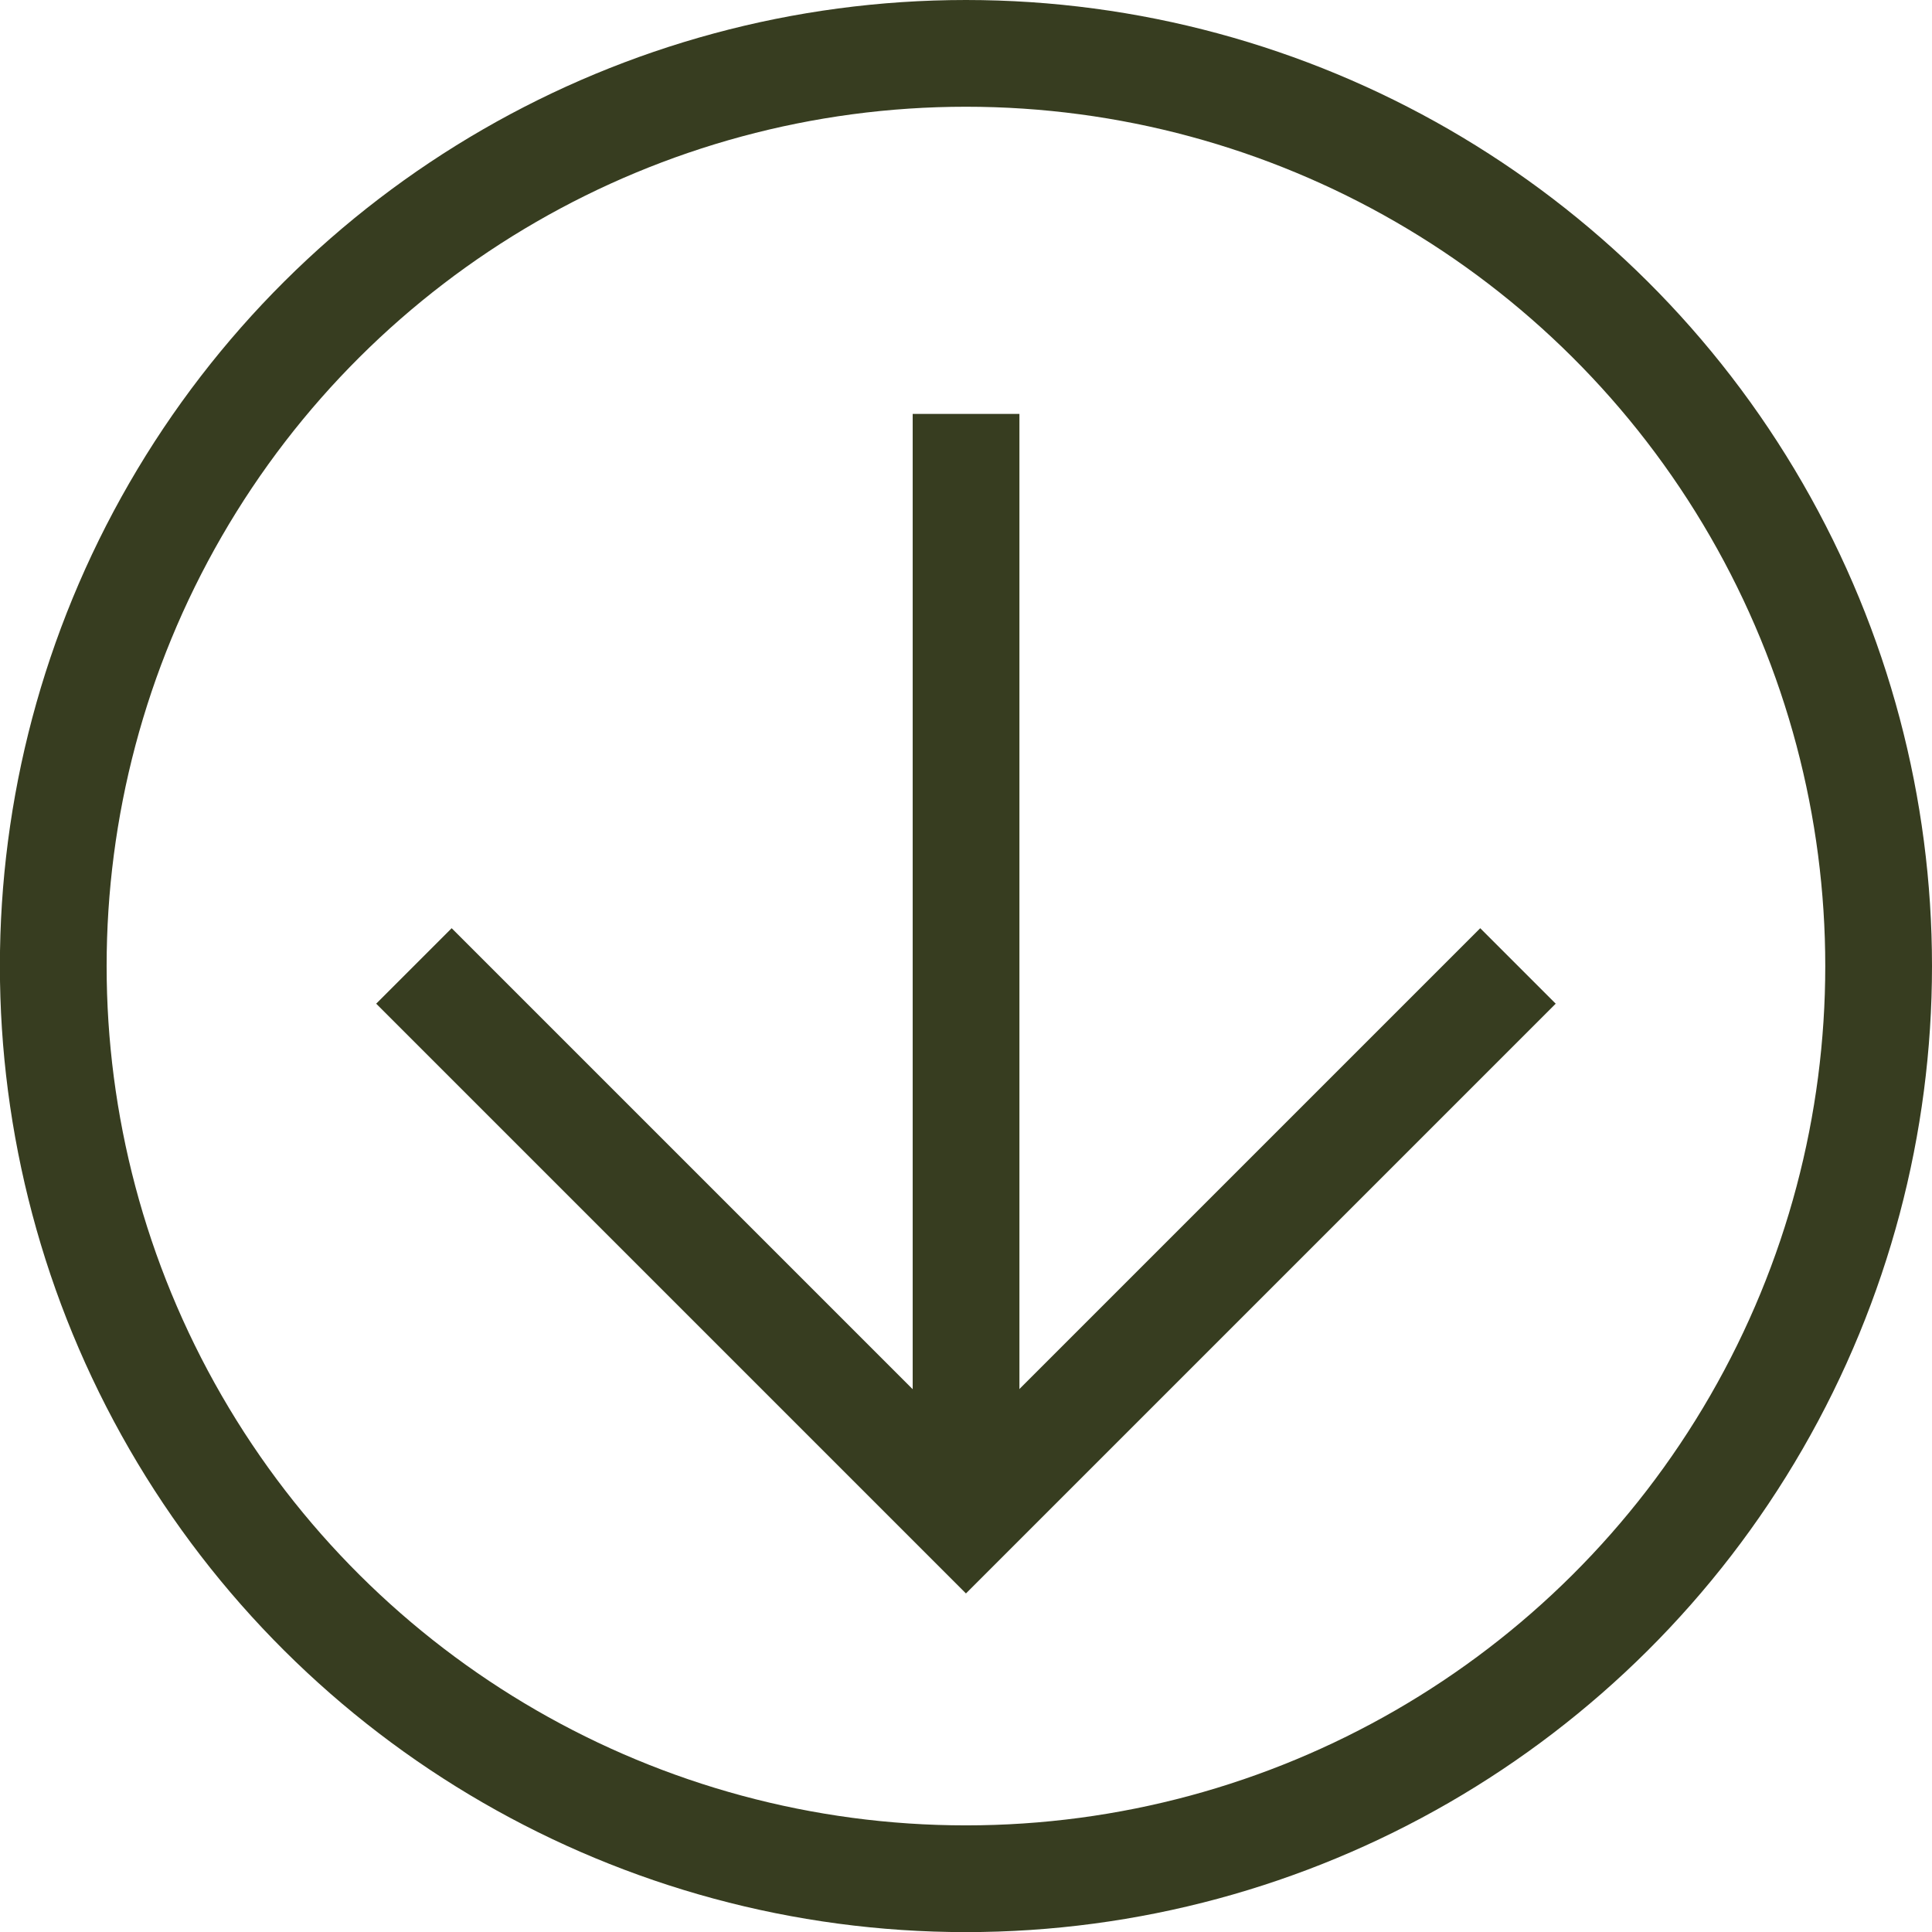
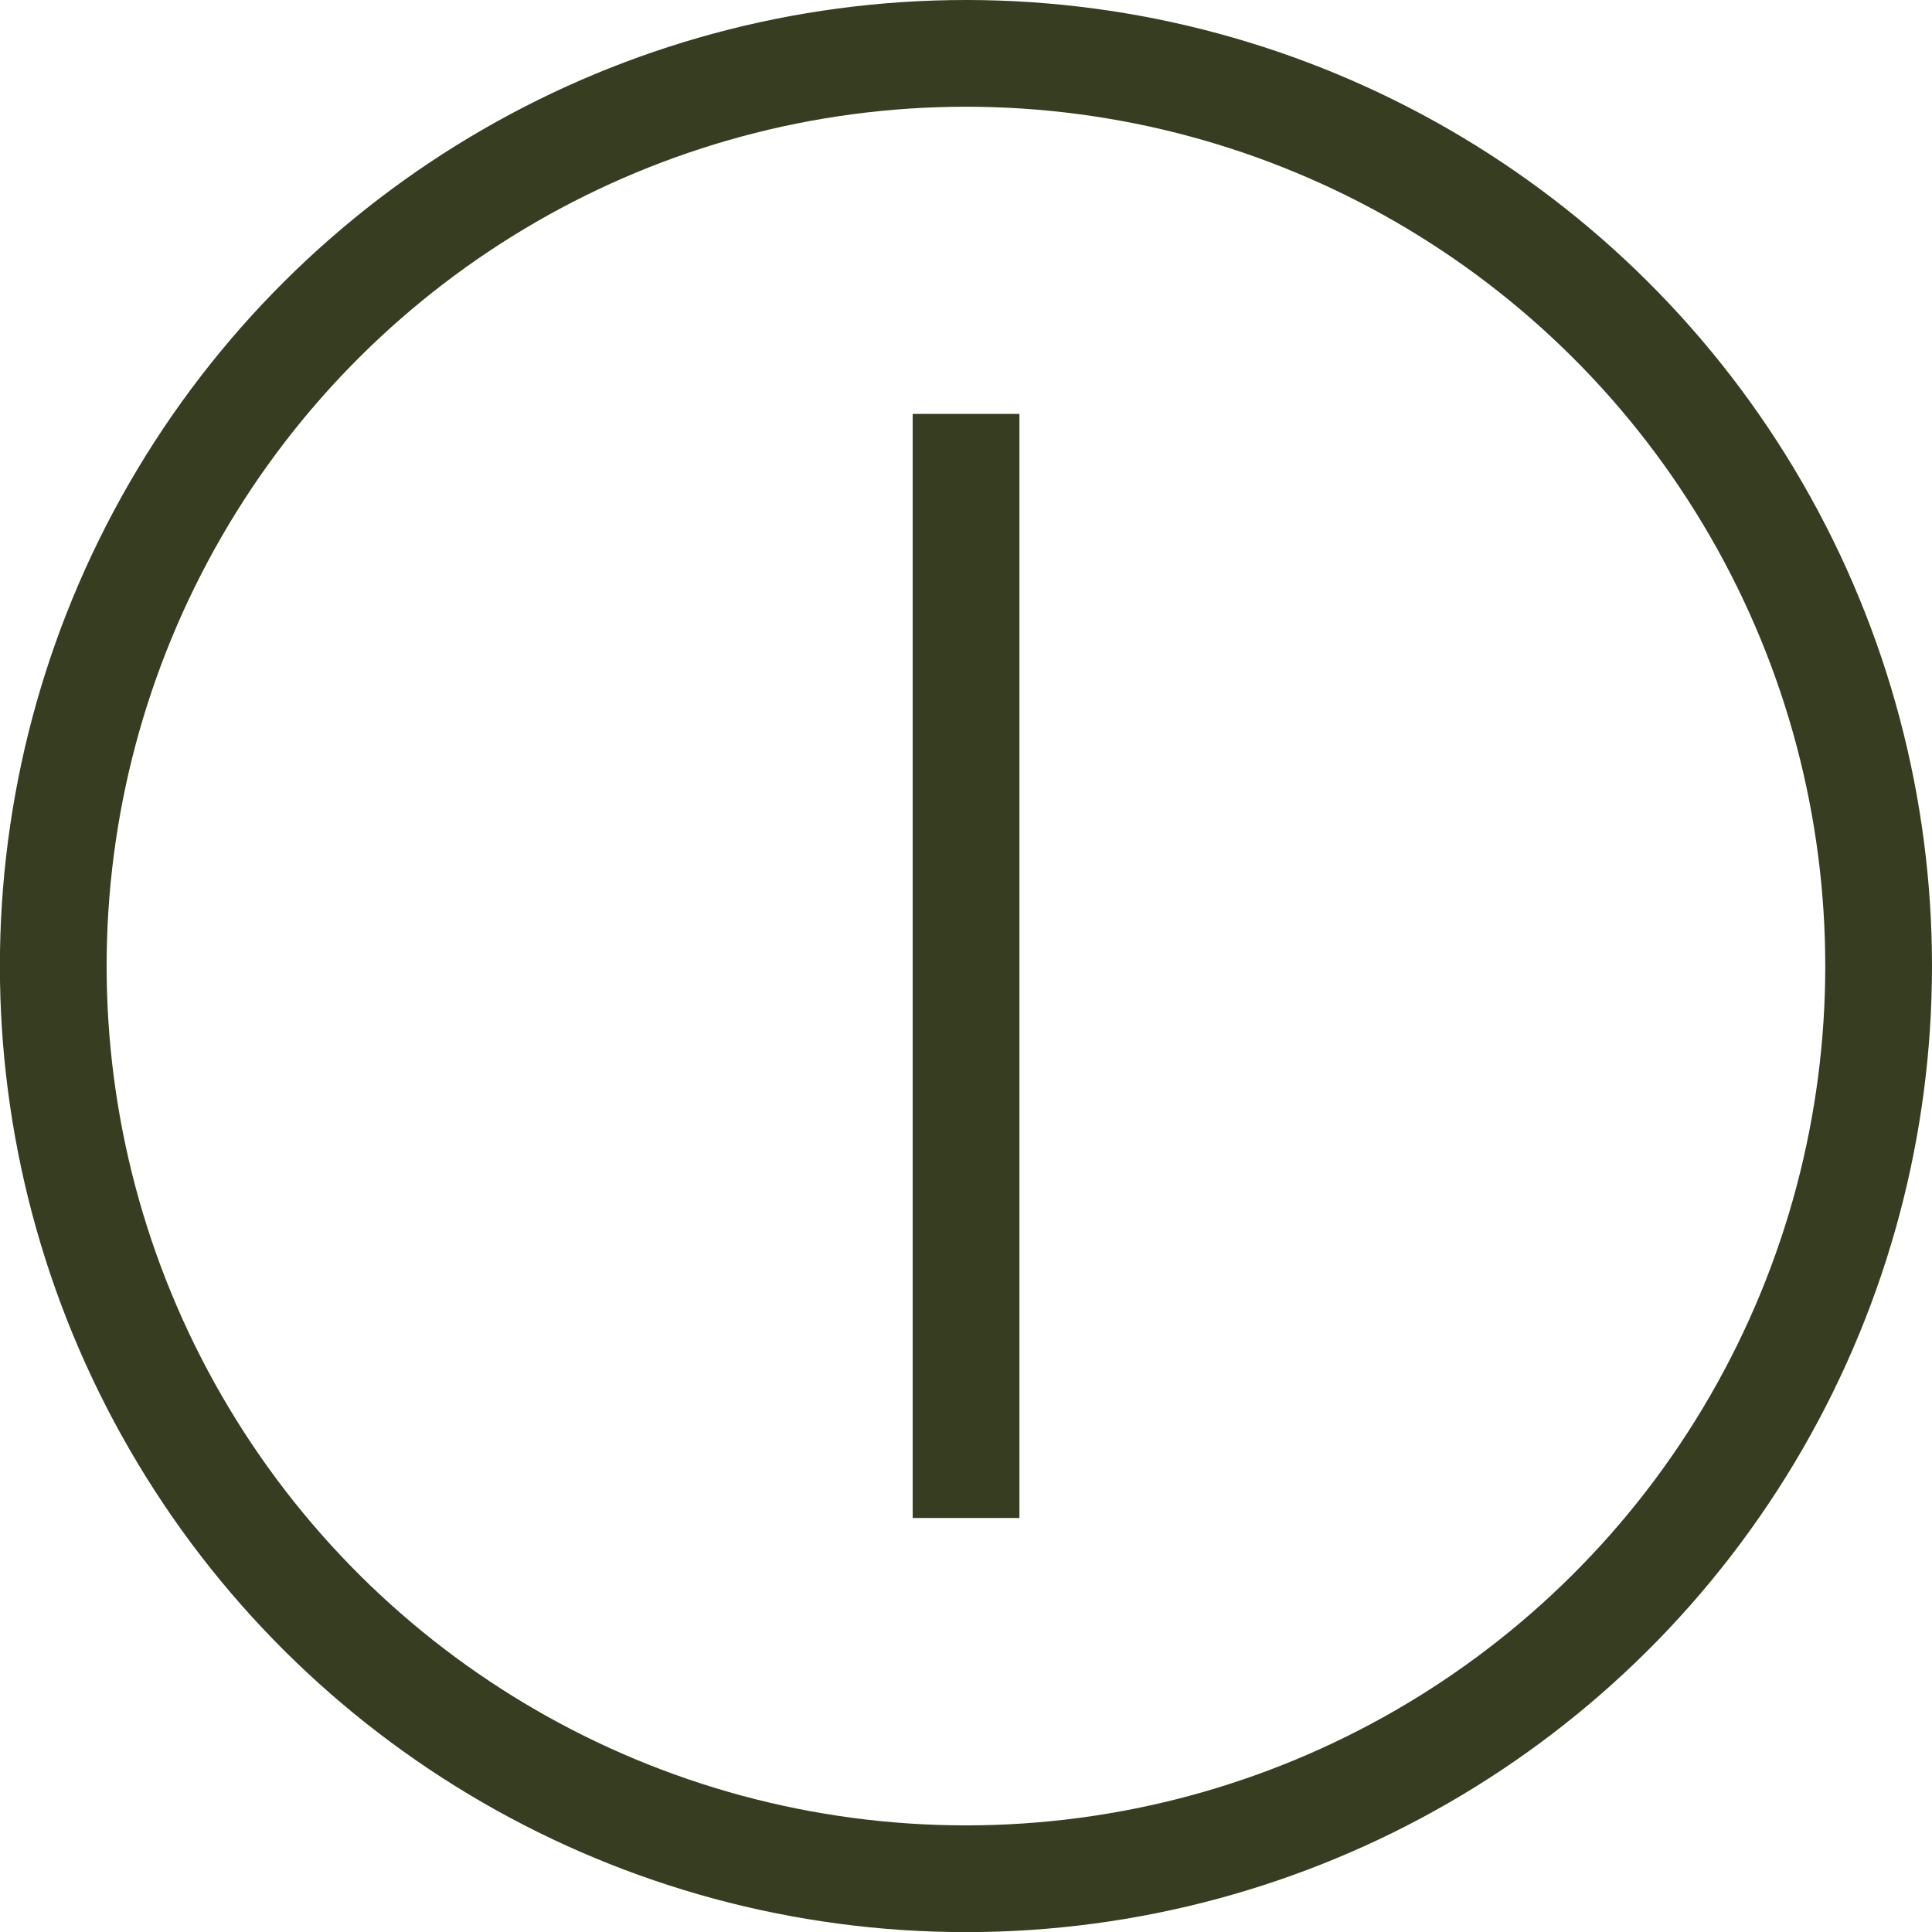
<svg xmlns="http://www.w3.org/2000/svg" width="18.101" height="18.101" viewBox="0 0 18.101 18.101">
  <g id="Group_2684" data-name="Group 2684" transform="translate(18.101) rotate(90)">
    <g id="Group_2680" data-name="Group 2680" transform="translate(3.879 3.879)">
-       <path id="Path_1619" data-name="Path 1619" d="M-5917.957-16229.557l5.172,5.172-5.172,5.172" transform="translate(5923.128 16229.557)" fill="none" stroke="#373d20" stroke-width="1" />
      <path id="Path_1620" data-name="Path 1620" d="M-5984.85-16202.844h-10.344" transform="translate(5995.193 16208.015)" fill="none" stroke="#373d20" stroke-width="1" />
    </g>
    <g id="Ellipse_918" data-name="Ellipse 918" fill="none" stroke="#373d20" stroke-width="1">
-       <circle cx="9.051" cy="9.051" r="9.051" stroke="none" />
      <circle cx="9.051" cy="9.051" r="8.551" fill="none" />
    </g>
  </g>
</svg>